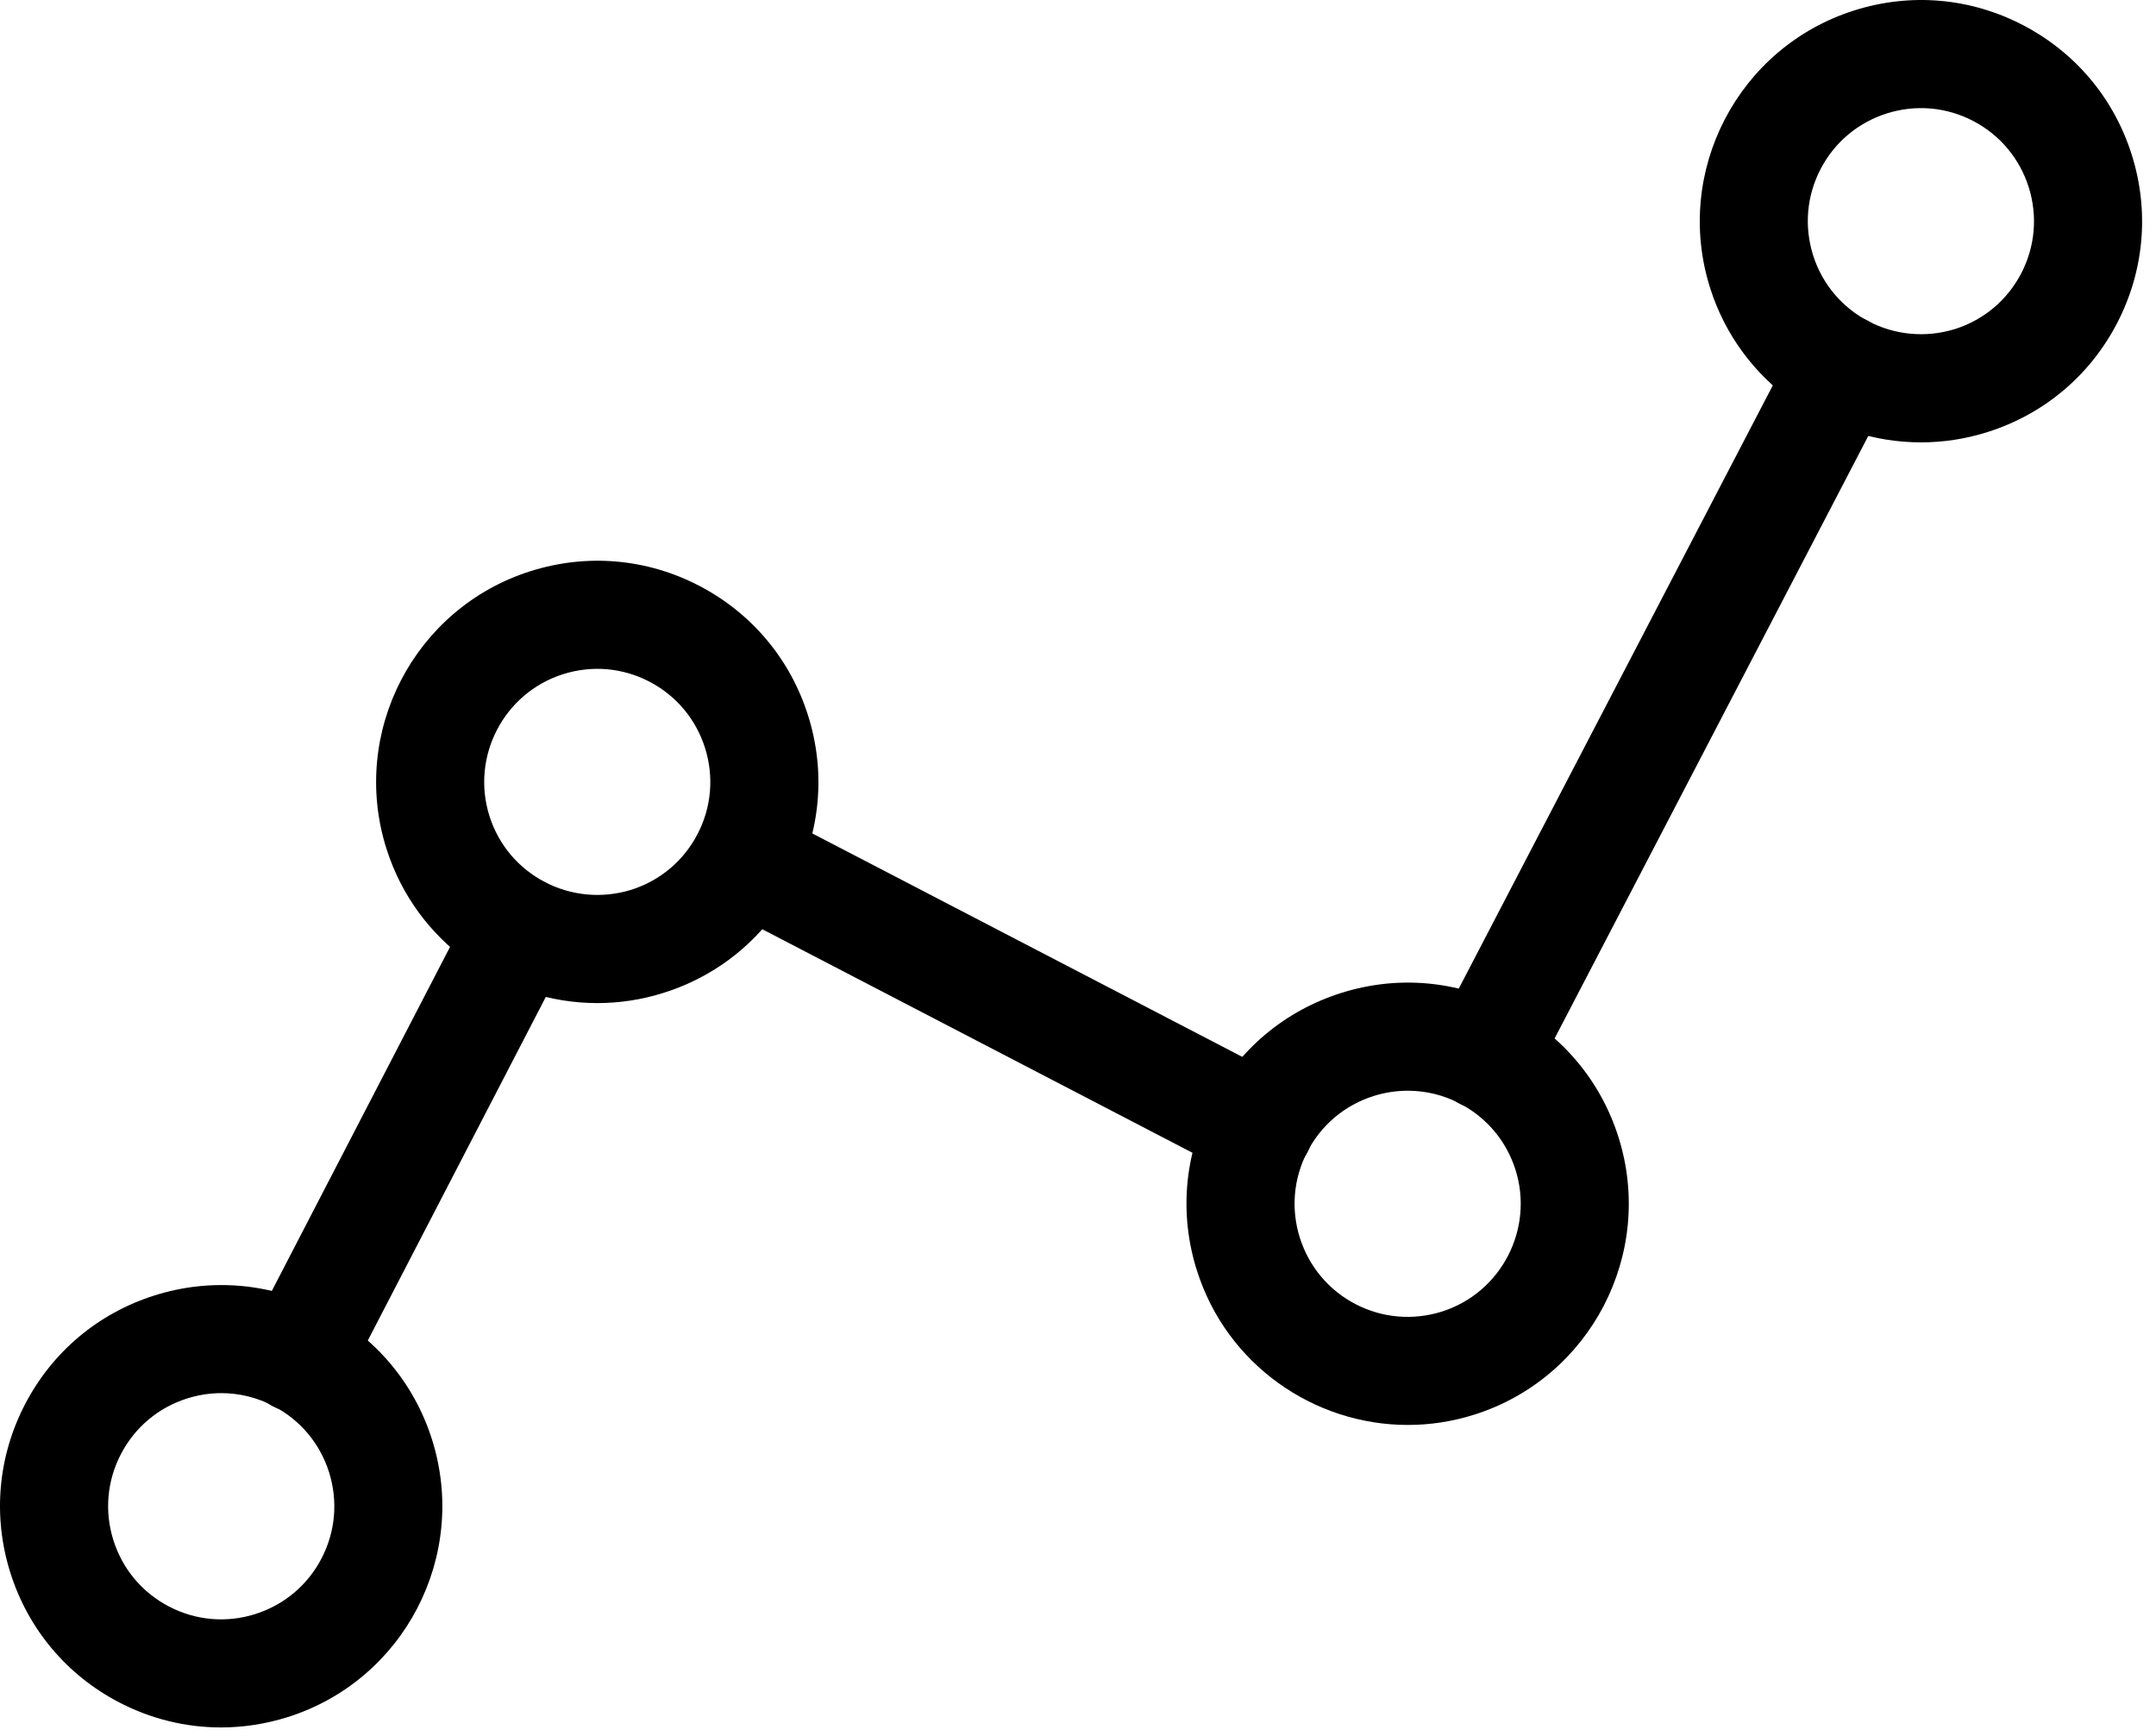
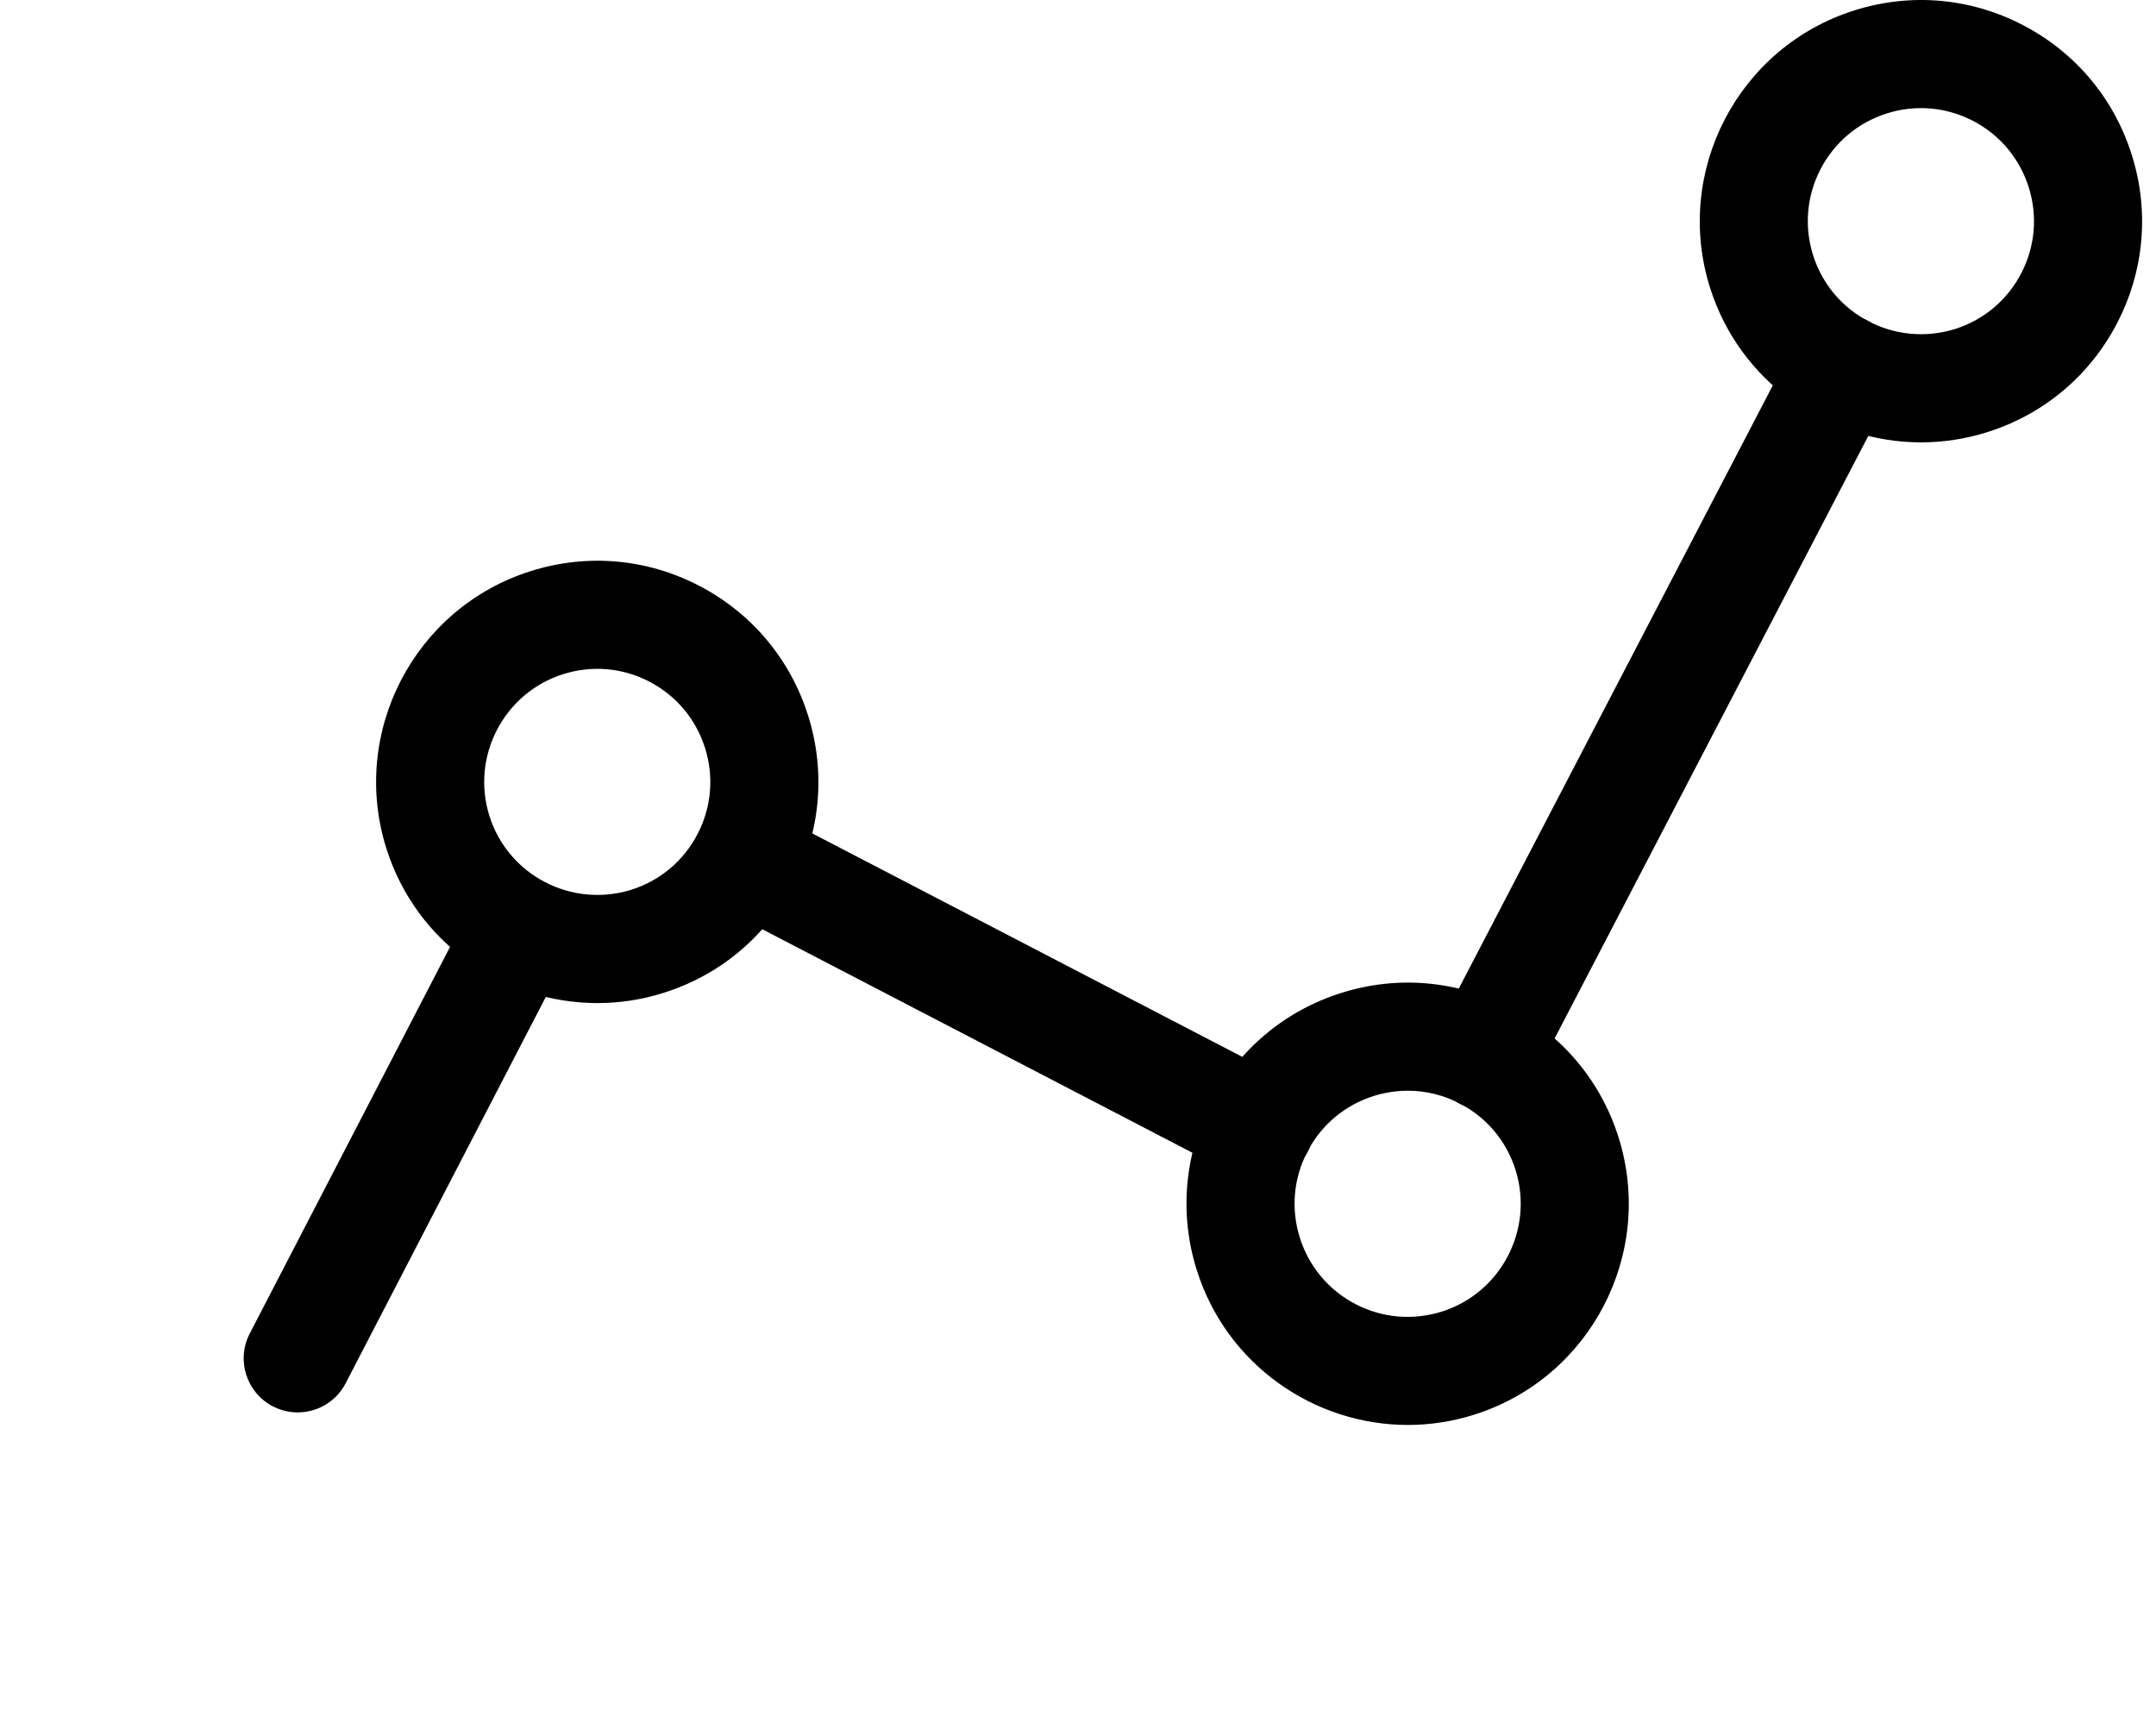
<svg xmlns="http://www.w3.org/2000/svg" width="149" height="120" viewBox="0 0 149 120" fill="none">
  <path d="M20.571 97.611C19.995 97.611 19.407 97.476 18.857 97.192C17.026 96.243 16.312 93.99 17.26 92.159L32.59 62.567C33.071 61.634 33.928 60.948 34.943 60.677C36.945 60.141 39.013 61.319 39.541 63.315C39.837 64.422 39.611 65.547 39.005 66.418L23.889 95.595C23.225 96.879 21.924 97.611 20.571 97.611Z" fill="black" />
  <path d="M87.059 81.612C86.48 81.612 85.892 81.477 85.342 81.192L49.797 62.721C47.966 61.769 47.254 59.515 48.203 57.685C49.155 55.854 51.401 55.14 53.238 56.091L88.783 74.562C90.615 75.514 91.326 77.768 90.377 79.598C89.71 80.879 88.408 81.612 87.059 81.612Z" fill="black" />
  <path d="M102.6 76.703C102.021 76.703 101.43 76.567 100.879 76.28C99.052 75.328 98.341 73.074 99.293 71.244L124.024 23.74C124.972 21.913 127.222 21.191 129.06 22.154C130.887 23.106 131.598 25.36 130.646 27.19L105.915 74.694C105.252 75.97 103.951 76.703 102.6 76.703Z" fill="black" />
-   <path d="M15.269 119.383C12.851 119.383 10.451 118.804 8.242 117.655C4.621 115.774 1.948 112.593 0.719 108.702C-0.513 104.811 -0.152 100.673 1.73 97.051C3.608 93.43 6.787 90.757 10.679 89.528C14.57 88.3 18.708 88.657 22.334 90.534C25.954 92.416 28.628 95.596 29.857 99.487C32.399 107.525 27.928 116.127 19.89 118.666C18.372 119.146 16.818 119.383 15.269 119.383ZM15.299 96.279C14.508 96.279 13.709 96.403 12.932 96.647C10.941 97.278 9.319 98.642 8.356 100.494C7.393 102.347 7.211 104.461 7.838 106.45C8.469 108.441 9.833 110.068 11.685 111.03C13.541 111.993 15.656 112.175 17.641 111.548C19.632 110.917 21.259 109.553 22.222 107.701C23.185 105.848 23.366 103.734 22.739 101.739C22.108 99.752 20.744 98.125 18.892 97.166C17.76 96.578 16.534 96.279 15.299 96.279Z" fill="black" />
  <path d="M41.285 69.323C34.794 69.323 28.763 65.156 26.706 58.65C24.163 50.613 28.634 42.011 36.668 39.472C40.57 38.239 44.705 38.601 48.319 40.483C51.939 42.364 54.613 45.544 55.842 49.438C57.074 53.326 56.713 57.465 54.831 61.085C52.953 64.706 49.773 67.379 45.882 68.608C44.355 69.094 42.809 69.323 41.285 69.323L41.285 69.323ZM33.825 56.396C35.122 60.499 39.498 62.775 43.634 61.49C45.621 60.859 47.243 59.495 48.207 57.644C49.17 55.791 49.351 53.676 48.724 51.688C48.093 49.697 46.729 48.07 44.877 47.107C43.022 46.144 40.913 45.962 38.922 46.59C34.812 47.889 32.53 52.289 33.825 56.396L33.825 56.396Z" fill="black" />
  <path d="M97.295 98.478C90.804 98.478 84.769 94.306 82.716 87.796V87.8C81.483 83.909 81.845 79.771 83.726 76.149C85.607 72.529 88.788 69.855 92.682 68.626C96.573 67.394 100.708 67.755 104.329 69.637C107.949 71.515 110.623 74.694 111.852 78.586C114.394 86.624 109.923 95.226 101.892 97.764C100.365 98.249 98.82 98.478 97.295 98.478L97.295 98.478ZM97.295 75.38C96.504 75.38 95.709 75.501 94.931 75.744C92.941 76.376 91.314 77.74 90.351 79.591C89.388 81.444 89.206 83.558 89.833 85.547C90.465 87.538 91.828 89.165 93.68 90.128C95.529 91.087 97.636 91.269 99.642 90.645C103.745 89.347 106.032 84.945 104.733 80.836C104.101 78.849 102.737 77.226 100.886 76.263C99.756 75.675 98.532 75.38 97.295 75.38Z" fill="black" />
  <path d="M132.764 30.572C126.273 30.572 120.242 26.404 118.184 19.898C115.642 11.861 120.113 3.259 128.15 0.72C132.038 -0.512 136.169 -0.155 139.797 1.731C143.418 3.612 146.092 6.792 147.32 10.684C148.553 14.575 148.191 18.713 146.31 22.335C144.431 25.955 141.252 28.629 137.361 29.858C135.834 30.341 134.289 30.572 132.763 30.572L132.764 30.572ZM125.303 17.645C126.601 21.747 130.977 24.023 135.112 22.739C137.099 22.107 138.722 20.743 139.685 18.892C140.648 17.039 140.83 14.925 140.203 12.936C139.571 10.945 138.207 9.318 136.356 8.355C134.503 7.392 132.38 7.211 130.4 7.838C128.409 8.469 126.782 9.833 125.819 11.685C124.857 13.537 124.676 15.653 125.303 17.645Z" fill="black" />
</svg>